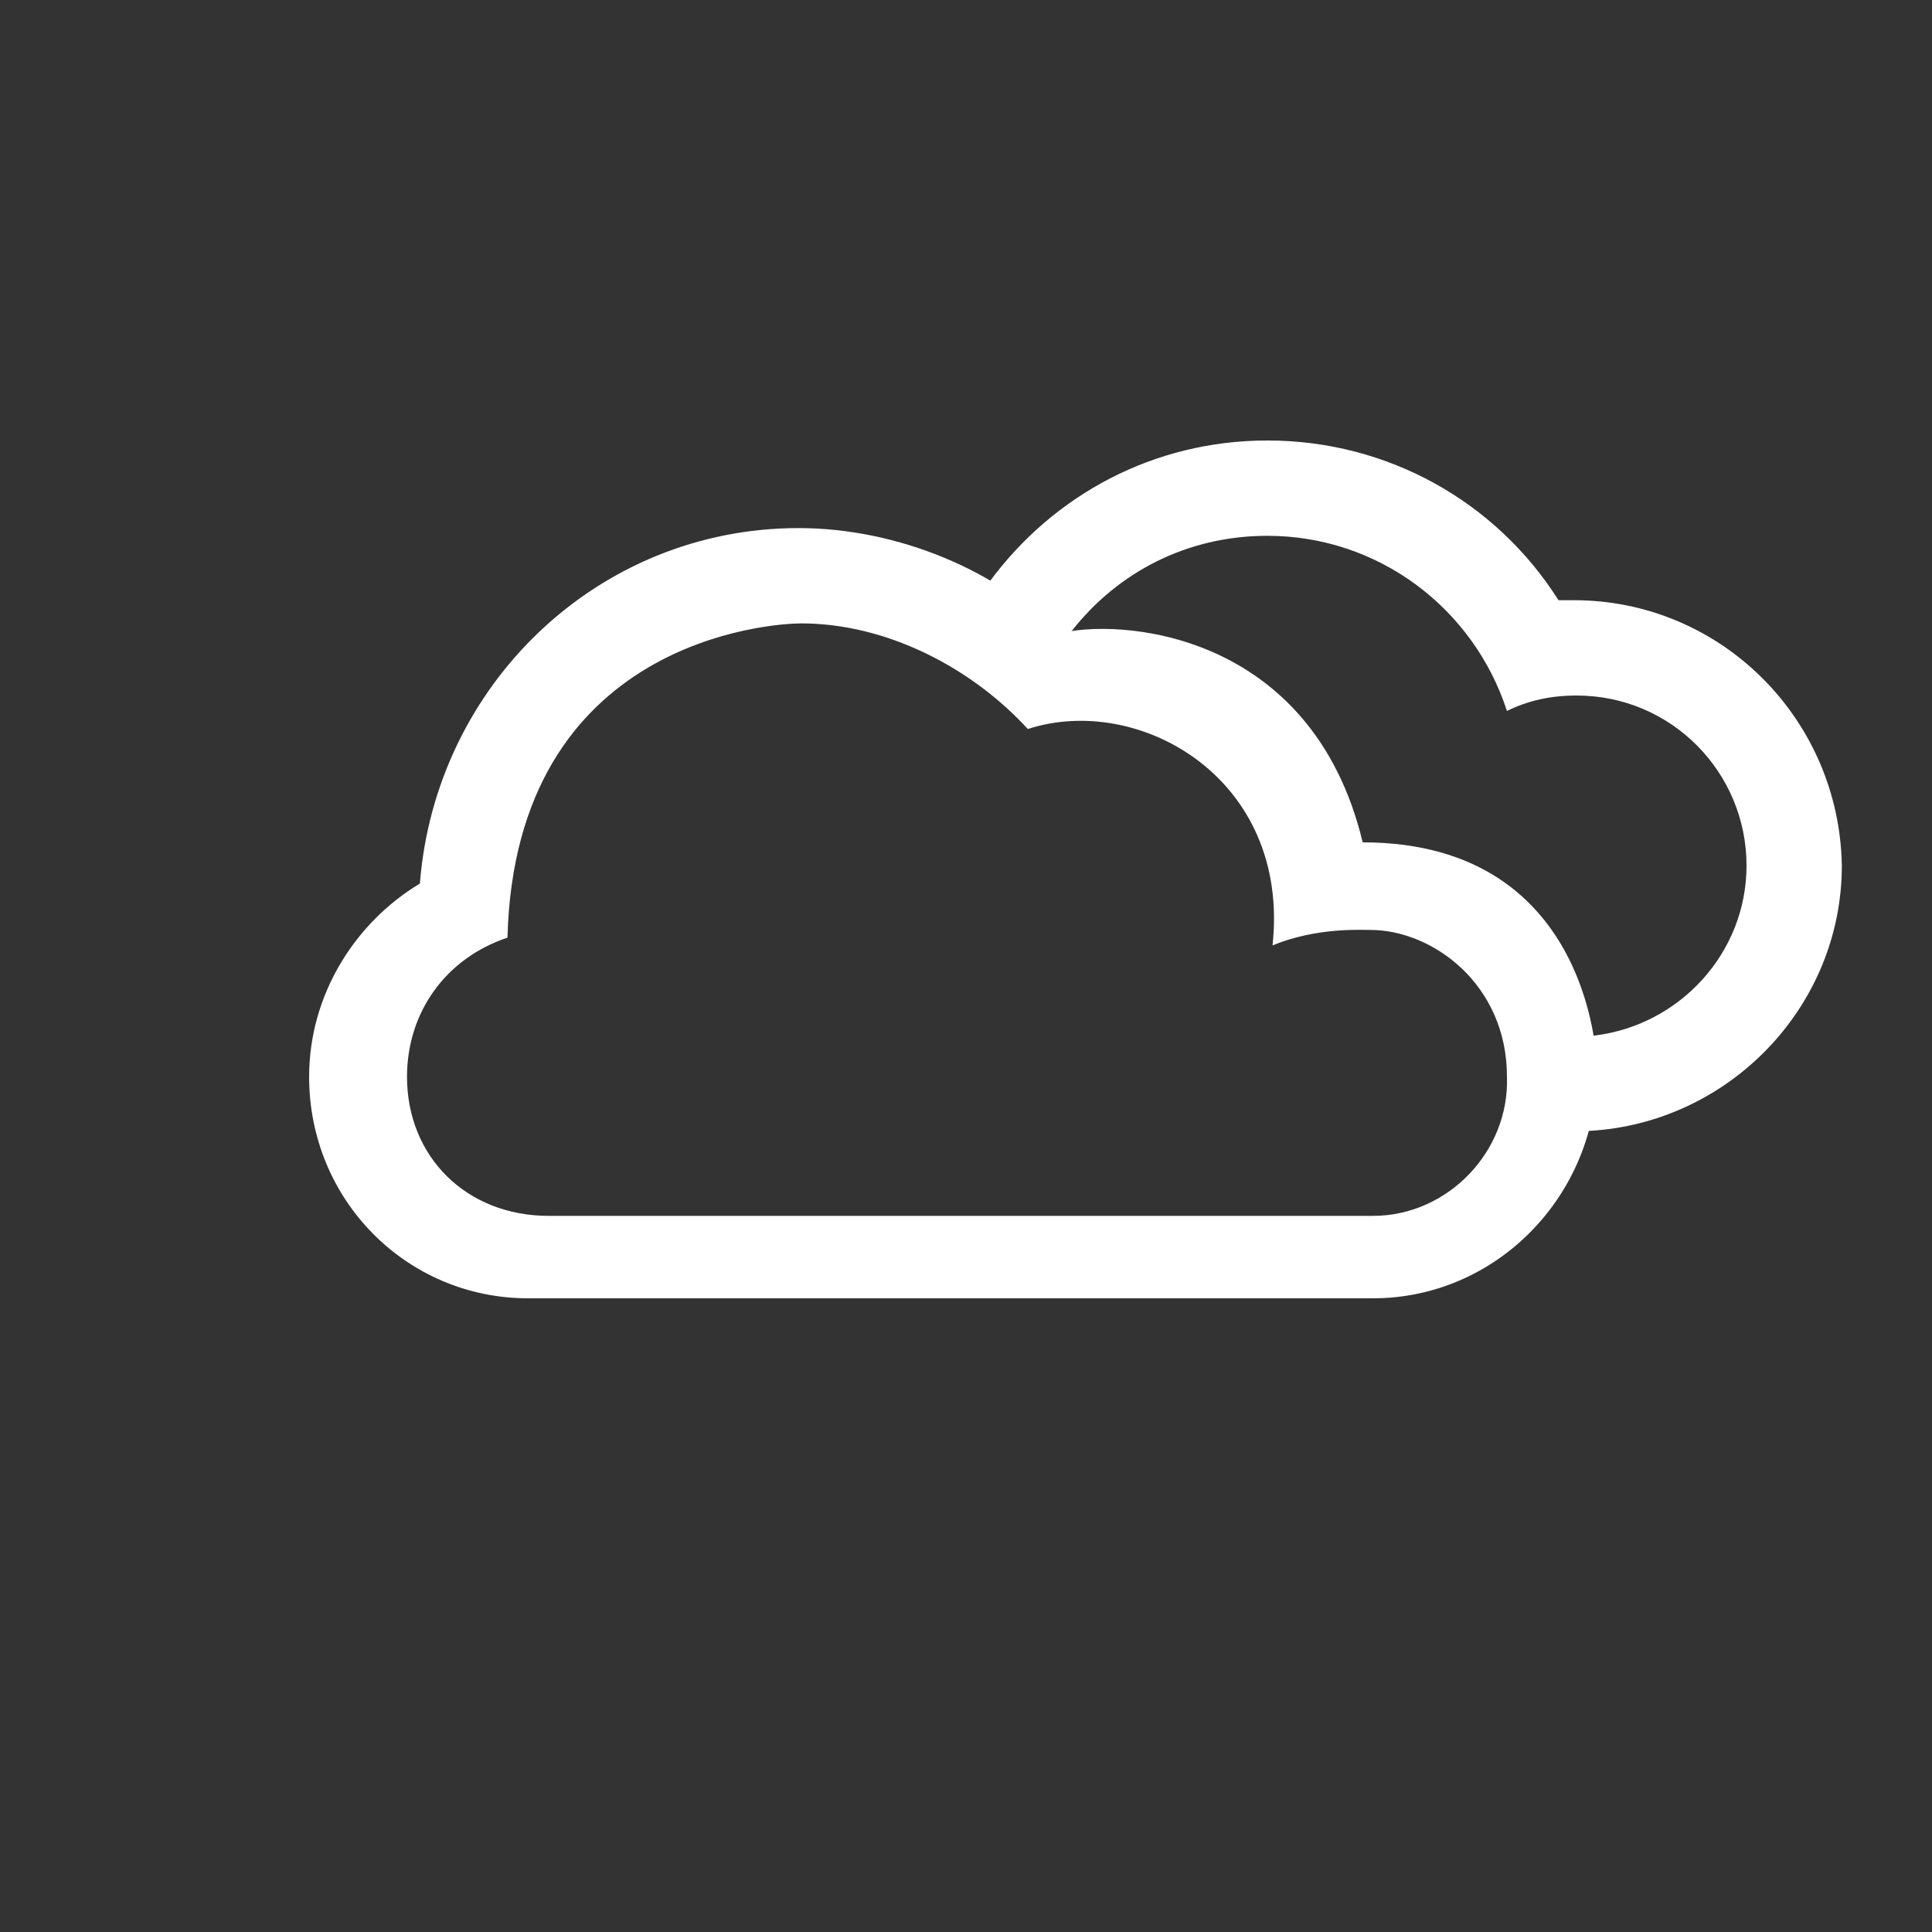
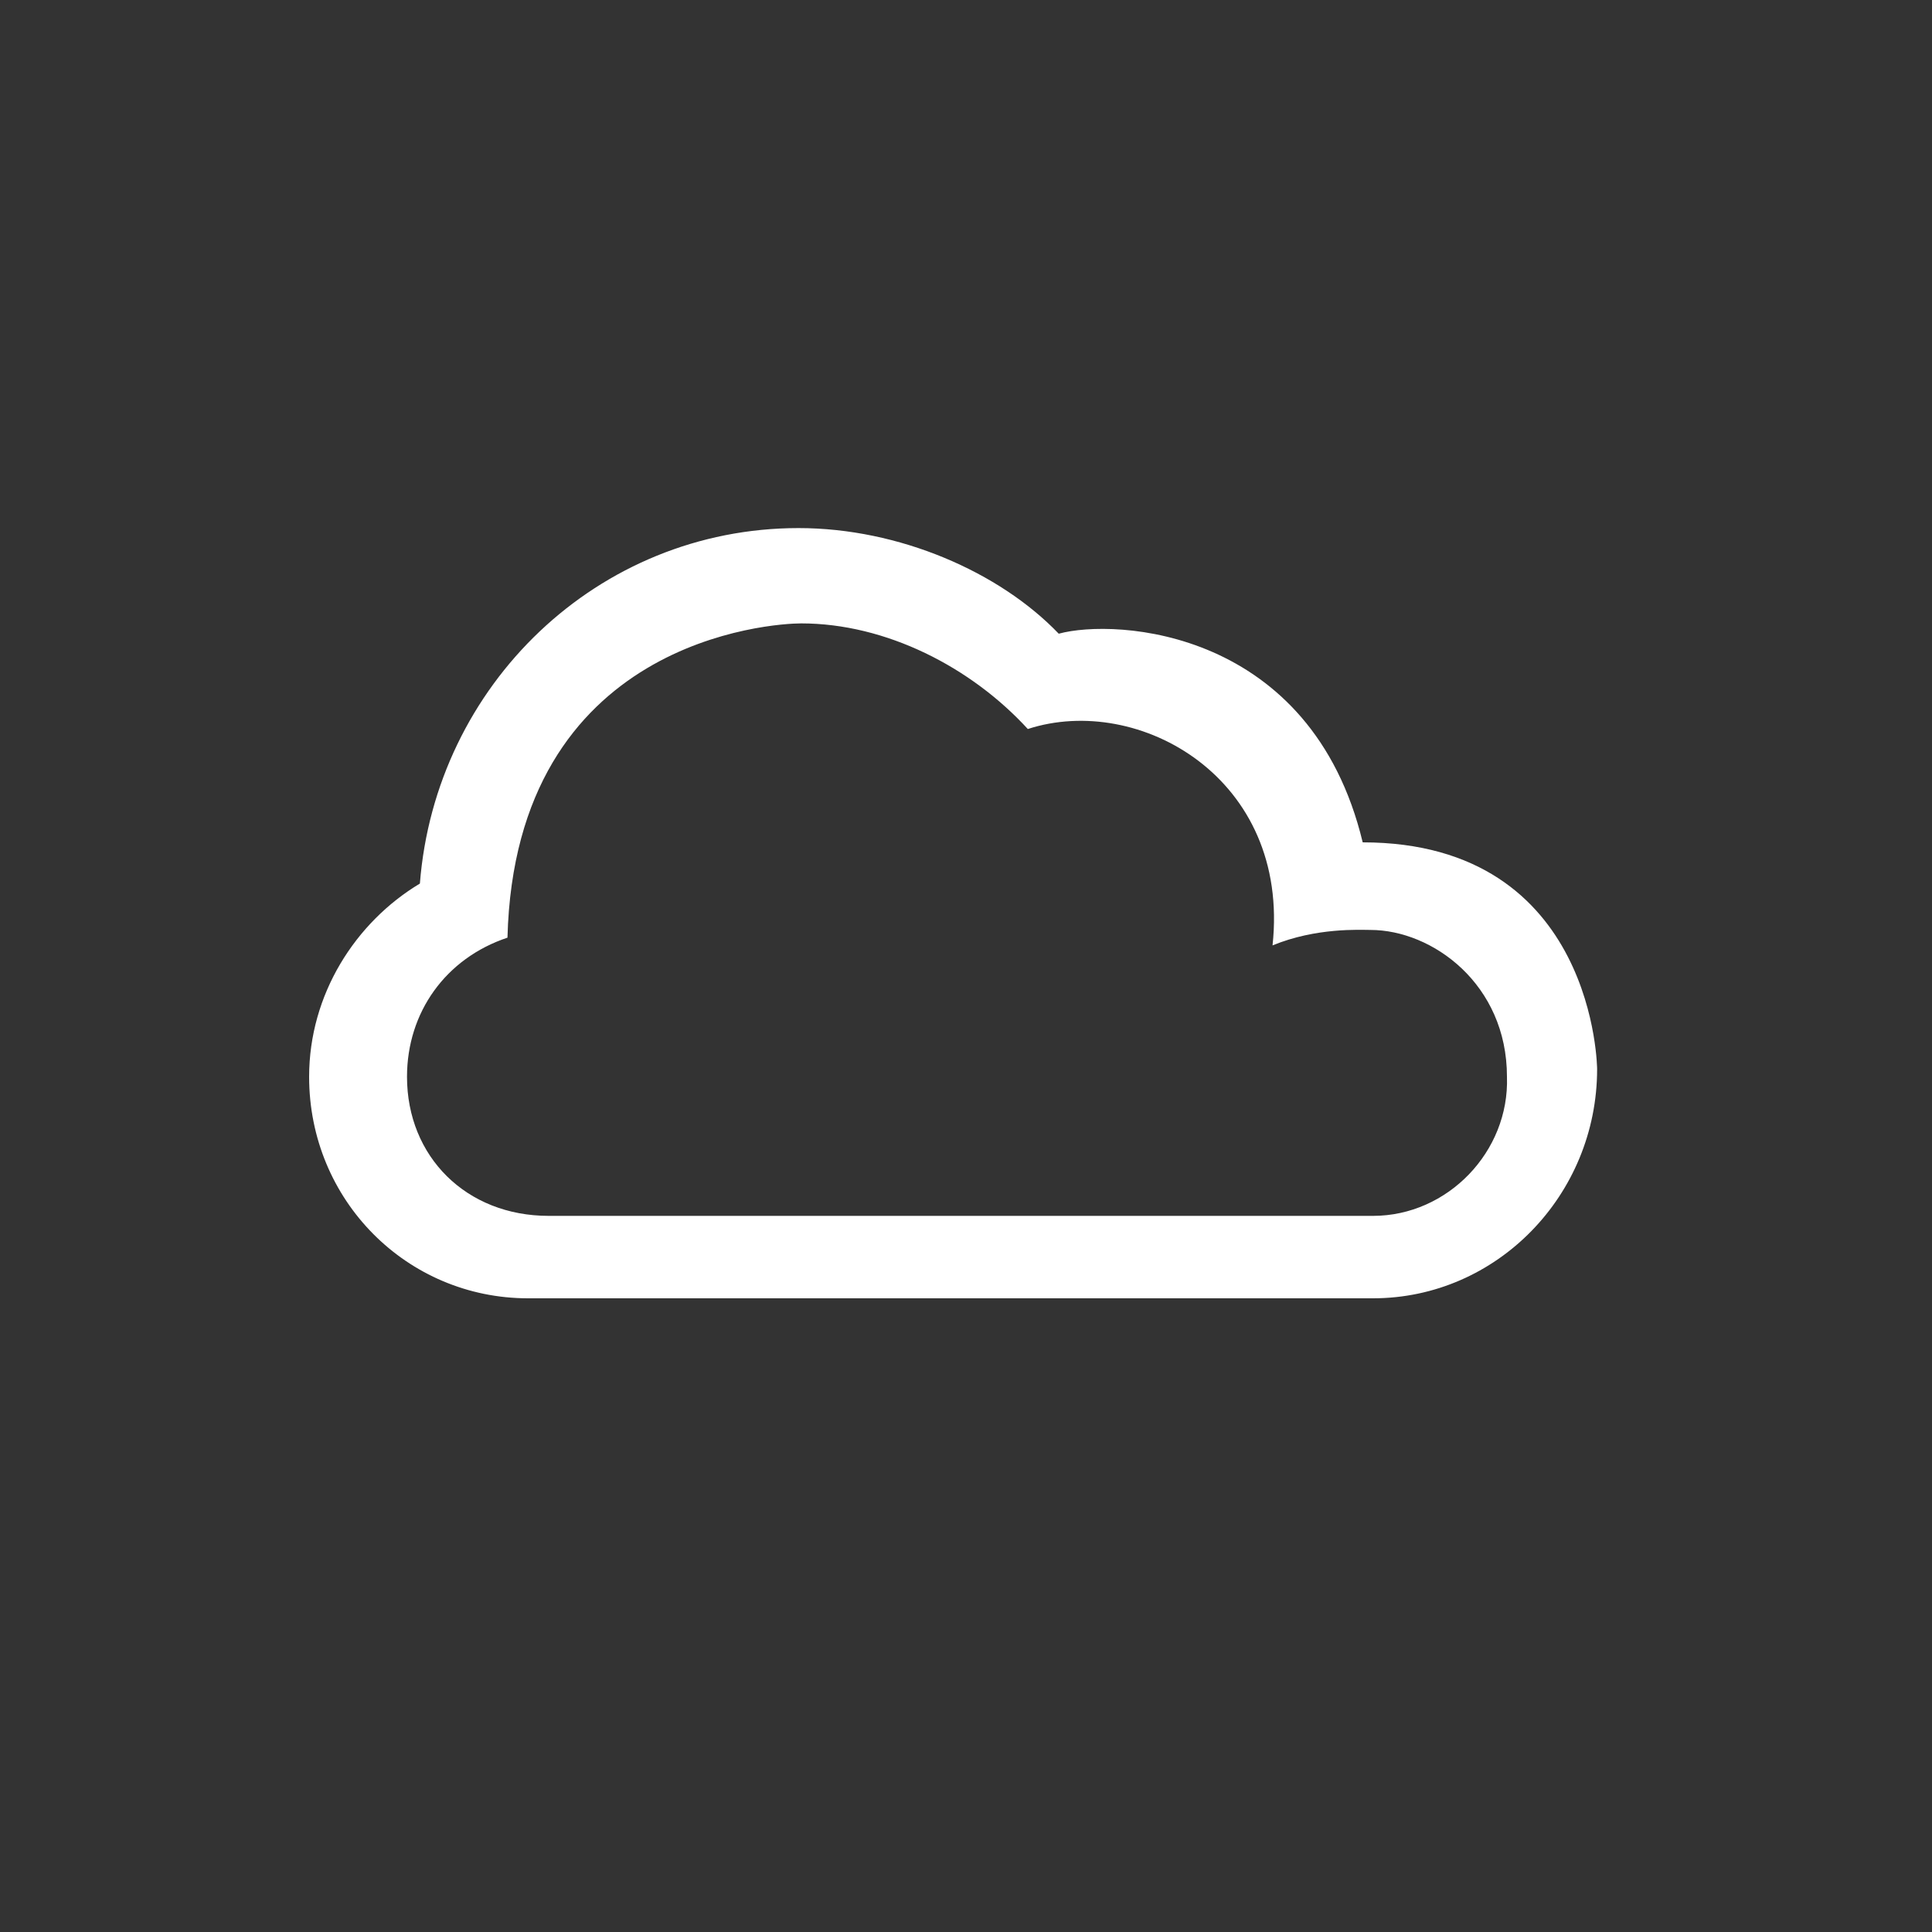
<svg xmlns="http://www.w3.org/2000/svg" id="Warstwa_1" viewBox="0 0 75 75" width="75" height="75">
  <rect x="0" y="0" width="75" height="75" fill="#333333" stroke="none" />
  <style>.st0{fill:#fff}</style>
  <g id="ch">
-     <path class="st0" d="M52.9 32.7c-2-8.3-9.6-8.7-11.8-8.1-2.3-2.4-6.2-4.1-10.1-4.1-7.8 0-14.1 6.1-14.7 13.8-2.5 1.5-4.3 4.3-4.3 7.5 0 4.8 3.8 8.6 8.5 8.6h32.8c4.8 0 8.7-4 8.7-8.9 0 .1 0-8.8-9.1-8.8zm.4 14.5h-32c-3.2 0-5.5-2.3-5.5-5.4 0-2.5 1.5-4.6 3.9-5.4C20 24.8 30 24.2 31.1 24.2c3.3 0 6.6 1.7 8.8 4.1 4.3-1.4 10.2 1.9 9.5 8.4 1.7-.7 3.4-.6 3.8-.6 2.4 0 5.3 2.1 5.3 5.7.1 2.9-2.3 5.4-5.2 5.4z" id="ch_1_" />
+     <path class="st0" d="M52.9 32.7c-2-8.3-9.6-8.7-11.8-8.1-2.3-2.4-6.2-4.1-10.1-4.1-7.8 0-14.1 6.1-14.7 13.8-2.5 1.5-4.3 4.3-4.3 7.5 0 4.8 3.8 8.6 8.5 8.6h32.8c4.8 0 8.7-4 8.7-8.9 0 .1 0-8.8-9.1-8.8m.4 14.5h-32c-3.2 0-5.5-2.3-5.5-5.4 0-2.5 1.5-4.6 3.9-5.4C20 24.8 30 24.2 31.1 24.2c3.3 0 6.6 1.7 8.8 4.1 4.3-1.4 10.2 1.9 9.5 8.4 1.7-.7 3.4-.6 3.8-.6 2.4 0 5.3 2.1 5.3 5.7.1 2.9-2.3 5.4-5.2 5.4z" id="ch_1_" />
  </g>
-   <path class="st0" d="M61.1 23.3h-.6c-2.4-3.8-6.6-6.2-11.3-6.2-4.4 0-8.3 2.1-10.8 5.5-.6.7 2.3 2.9 3.2 1.9 1.8-2.3 4.5-3.7 7.6-3.7 4.3 0 8 2.8 9.3 6.8.8-.4 1.7-.6 2.7-.6 3.7 0 6.6 3 6.6 6.6 0 3.4-2.6 6.2-5.9 6.6-1.4.1-1 3.8-.2 3.7 5.4-.3 9.8-4.8 9.8-10.3-.1-5.7-4.7-10.3-10.4-10.3z" />
</svg>